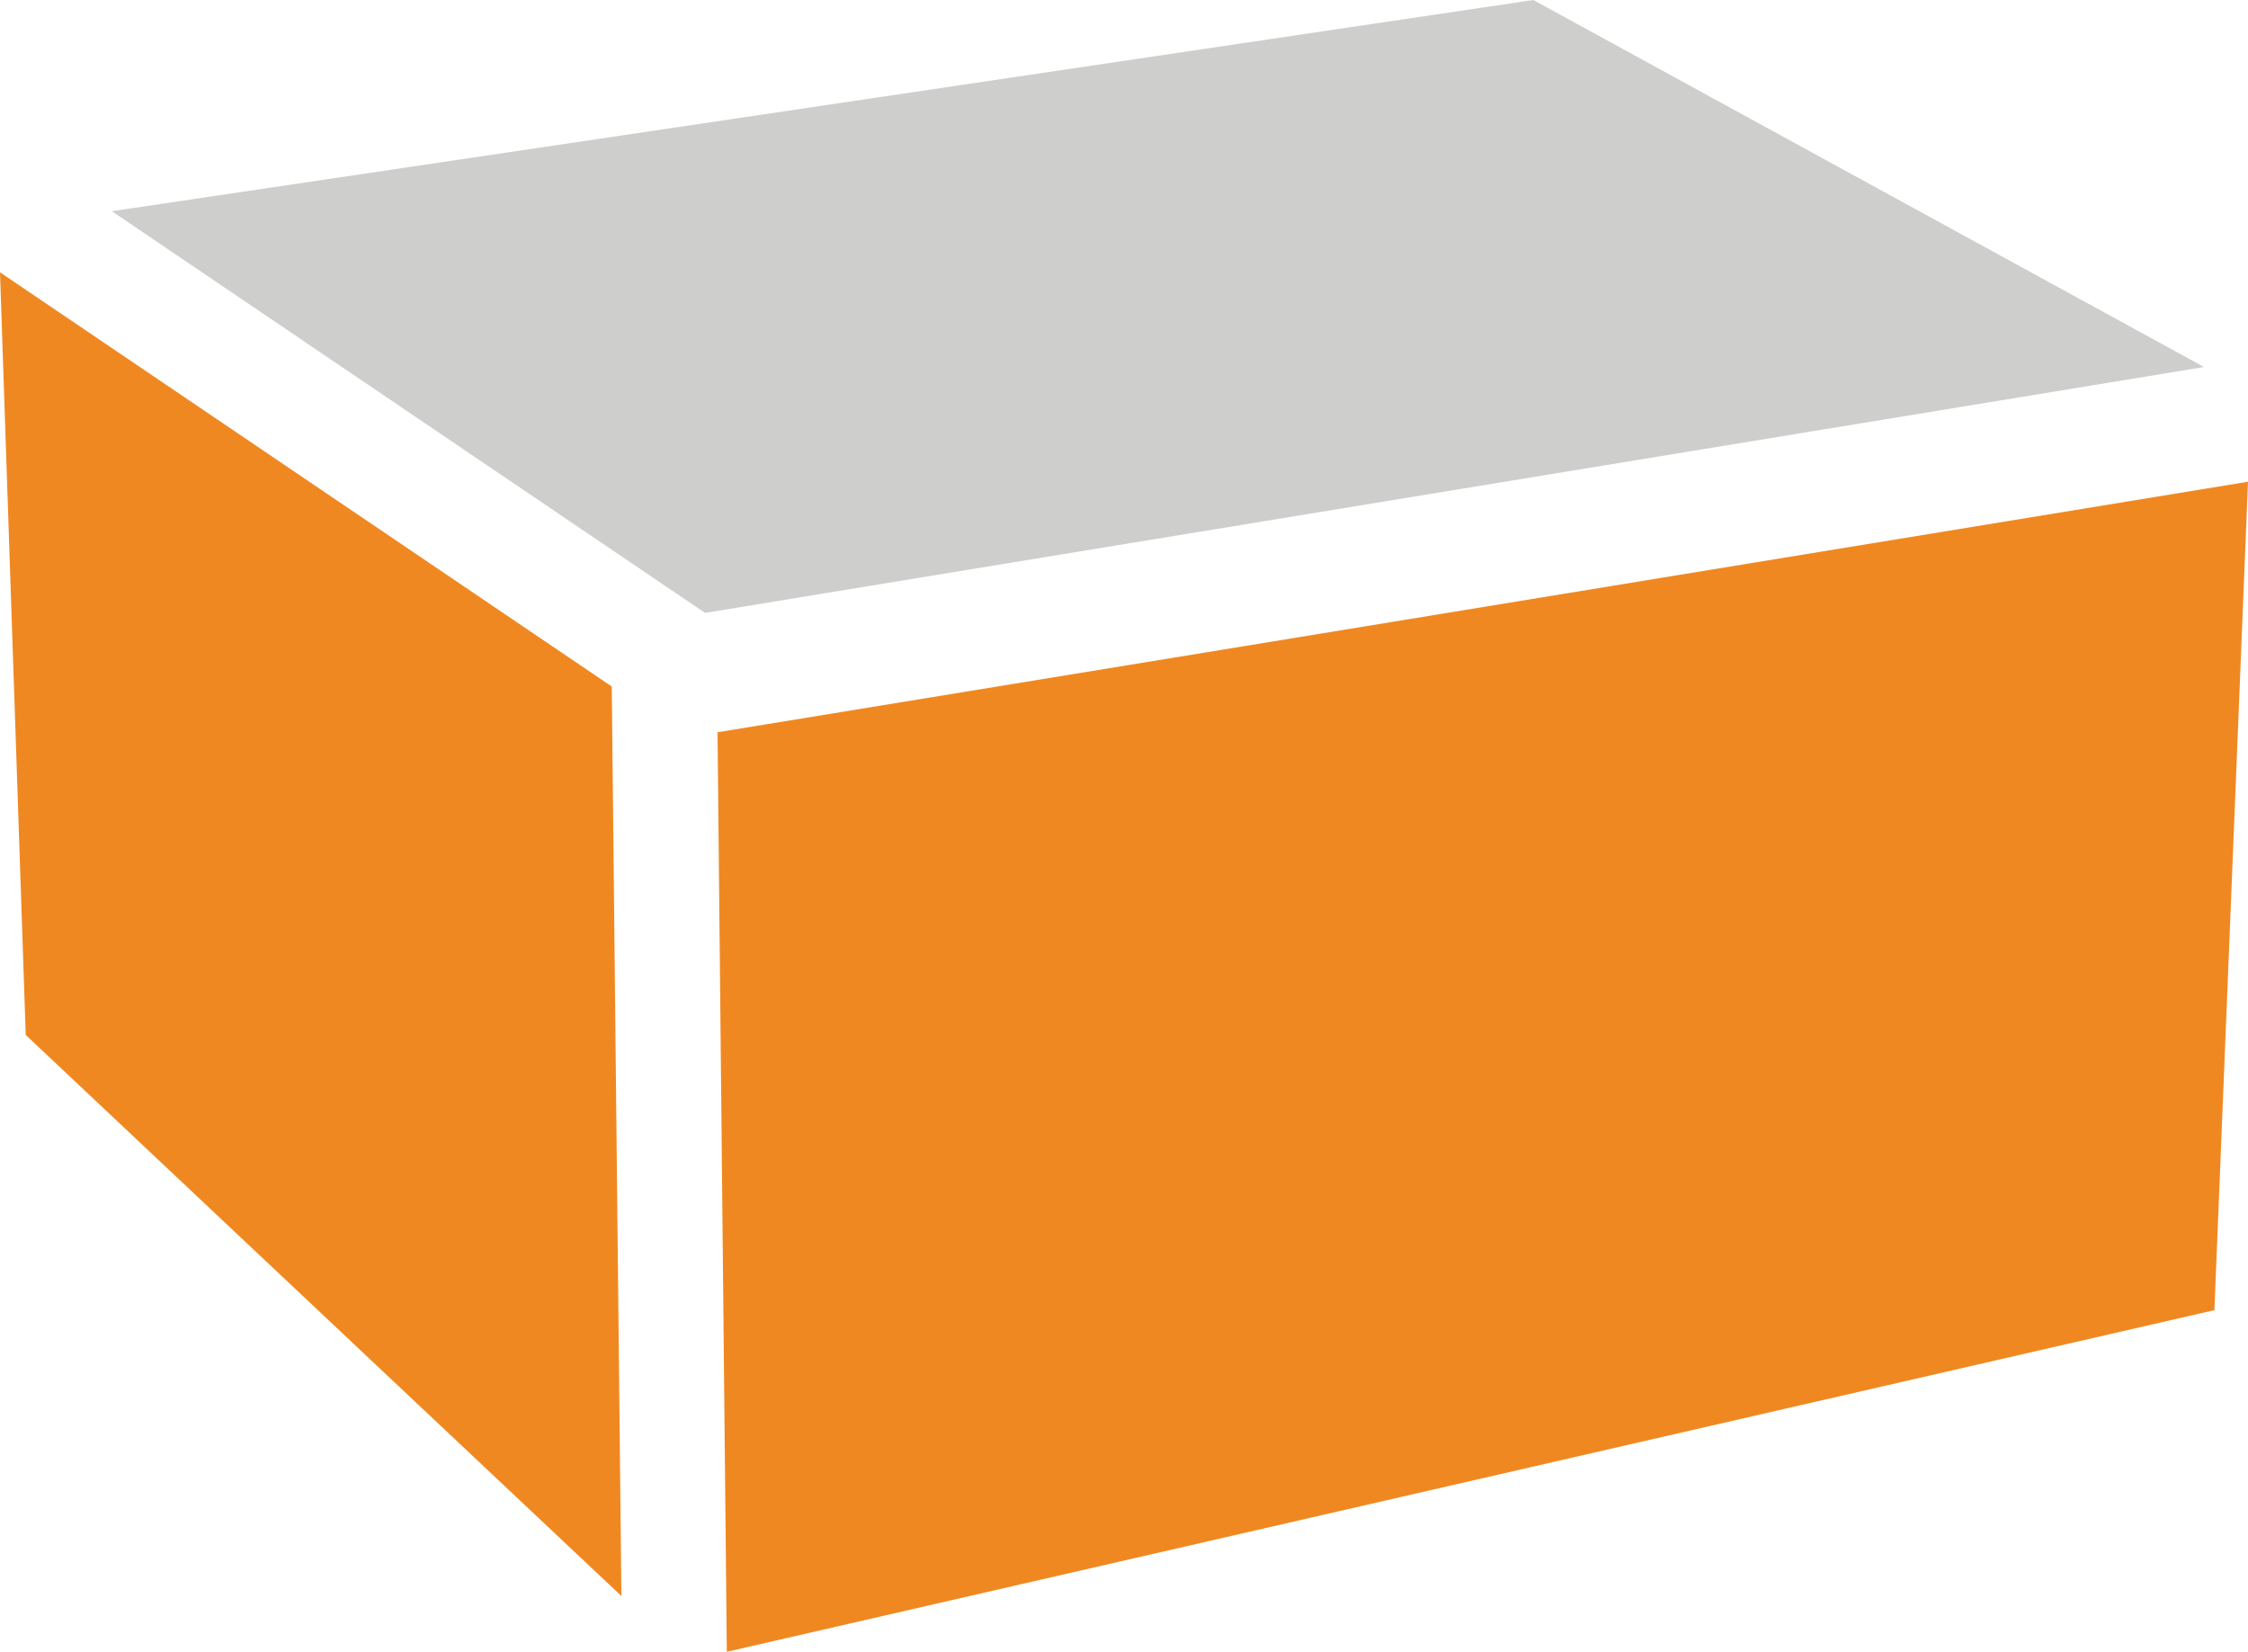
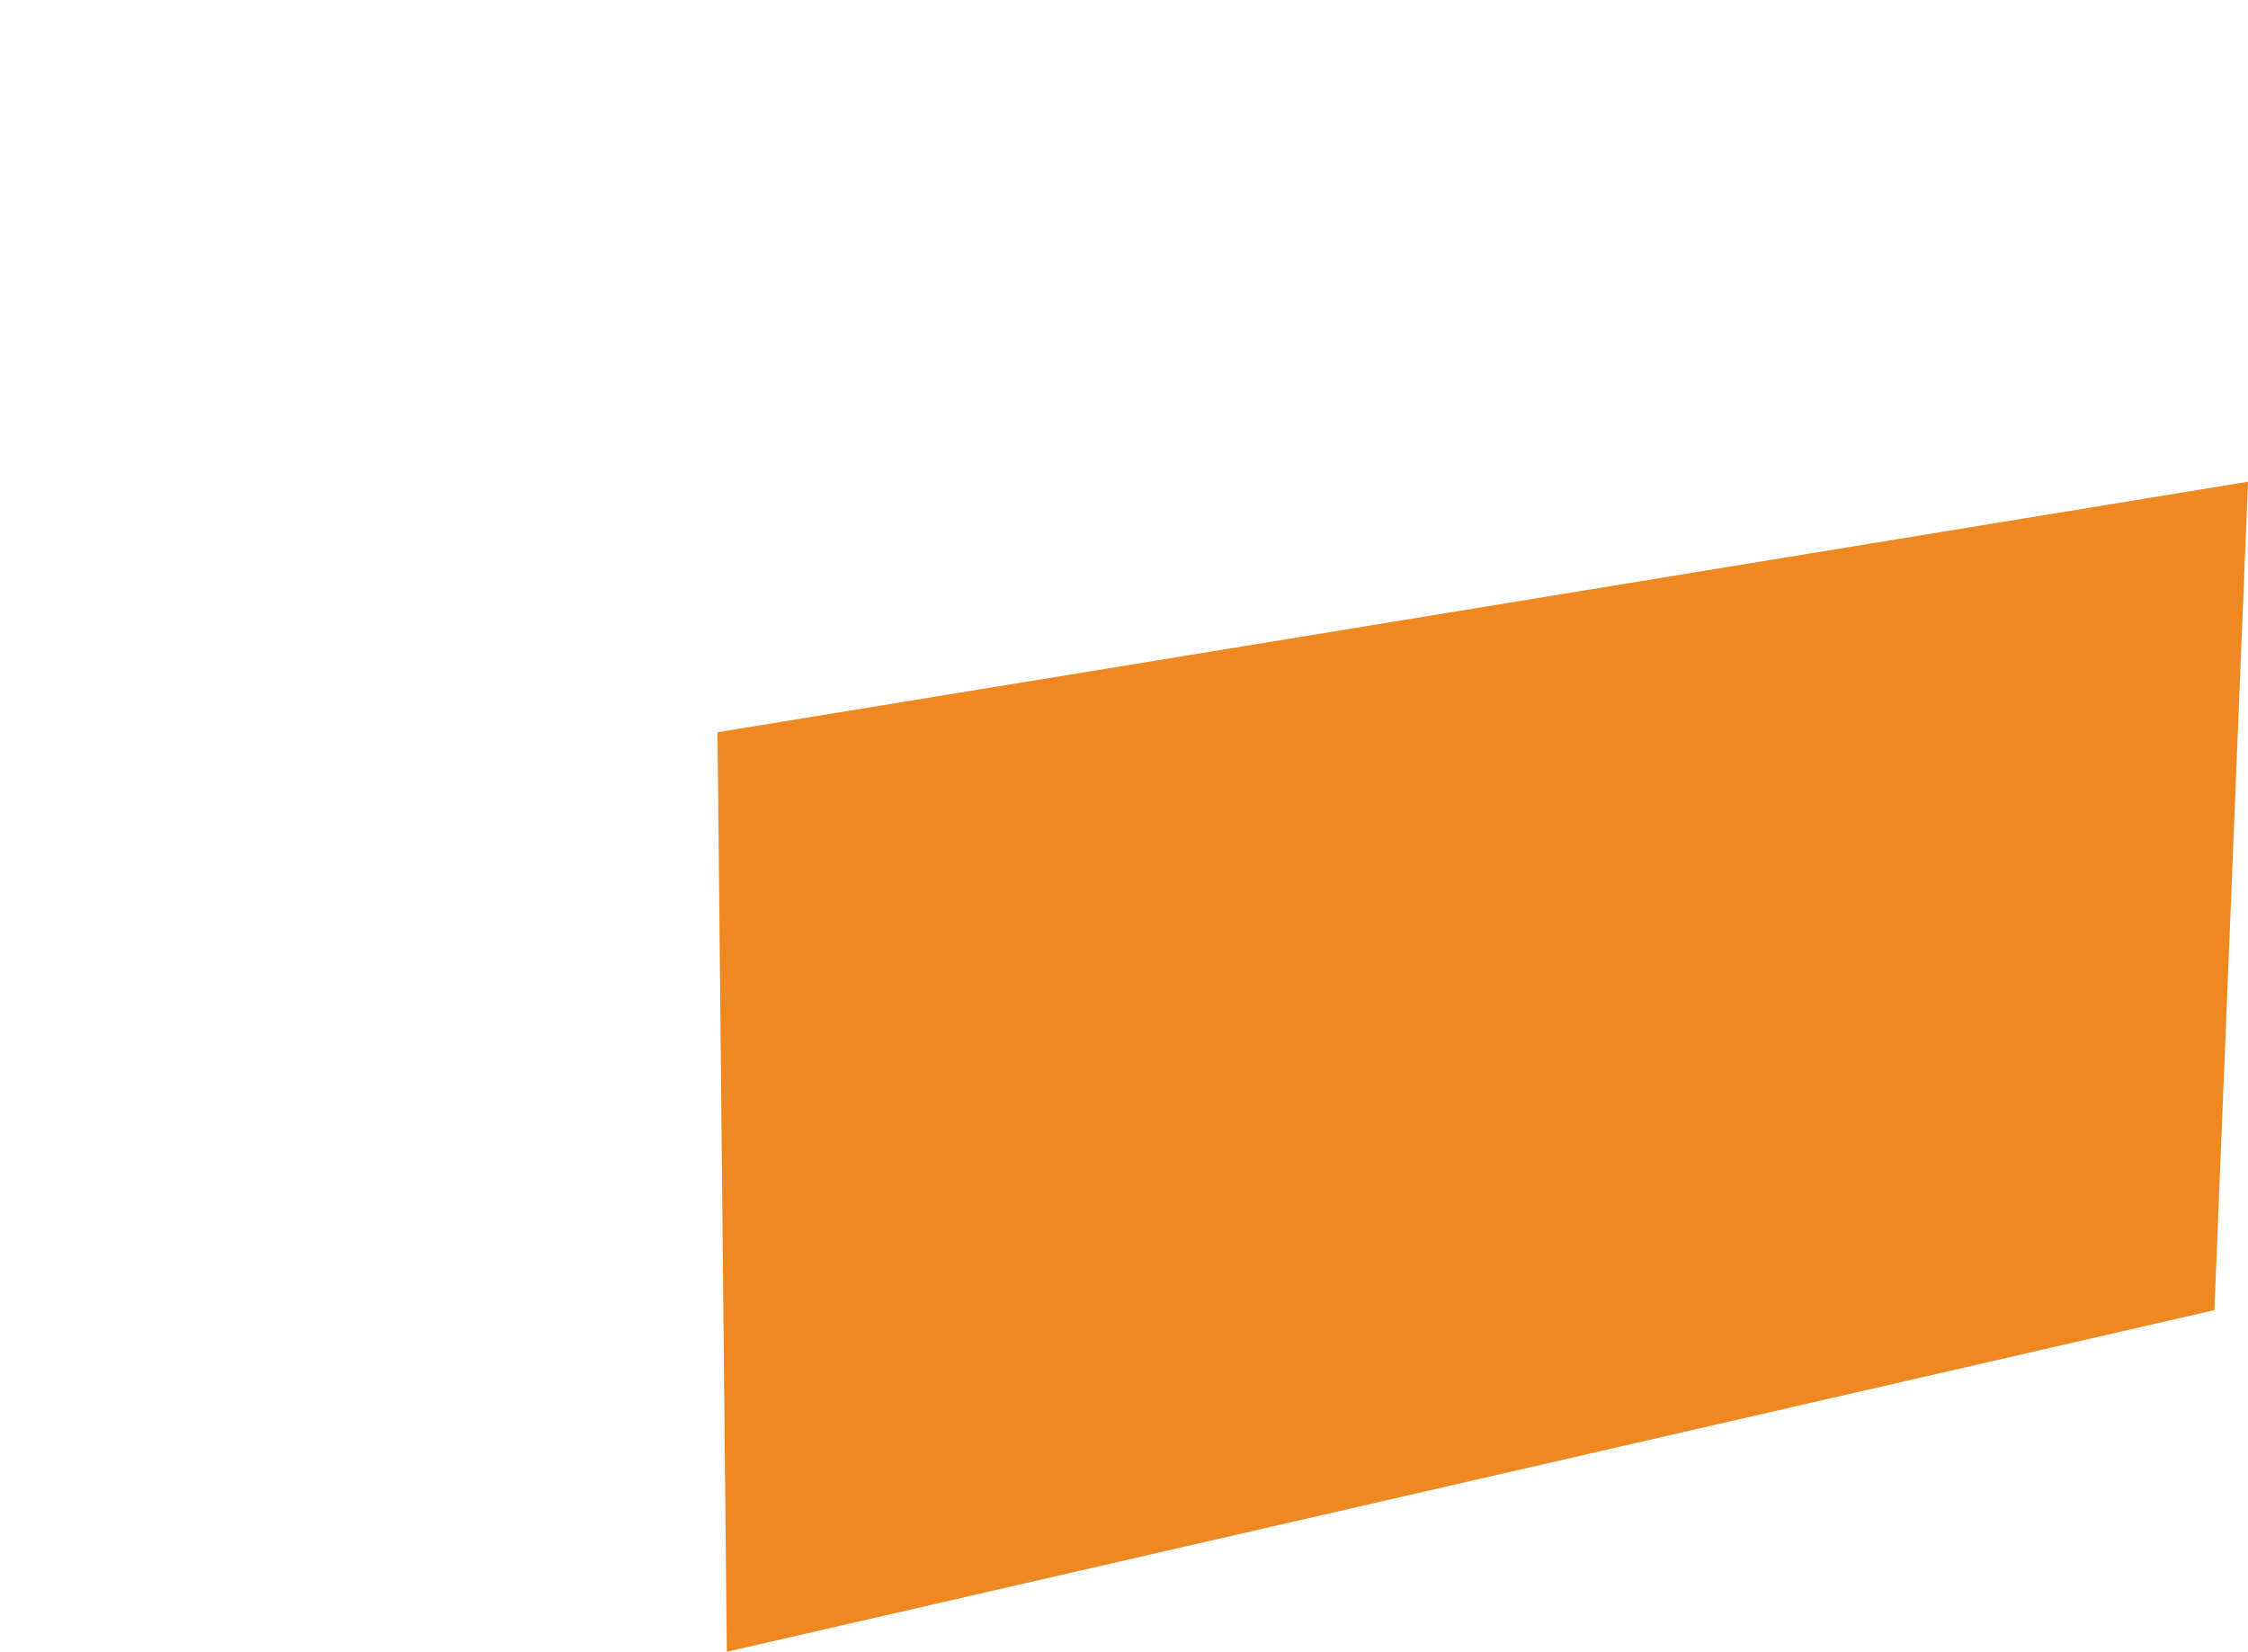
<svg xmlns="http://www.w3.org/2000/svg" viewBox="0 0 62.91 46.22">
  <defs>
    <style>.a{fill:#cececd;}.b{fill:#f08821;}</style>
  </defs>
  <title>product-box</title>
-   <polygon class="a" points="61.68 10.27 42.91 0 3.13 5.91 19.73 17.15 61.68 10.27" />
-   <polygon class="b" points="0 7.62 0.72 28.96 17.39 44.66 17.12 19.21 0 7.62" />
  <polygon class="b" points="46.91 16.1 35.98 17.89 20.08 20.49 20.34 46.22 61.97 36.66 62.91 13.48 46.91 16.1" />
</svg>